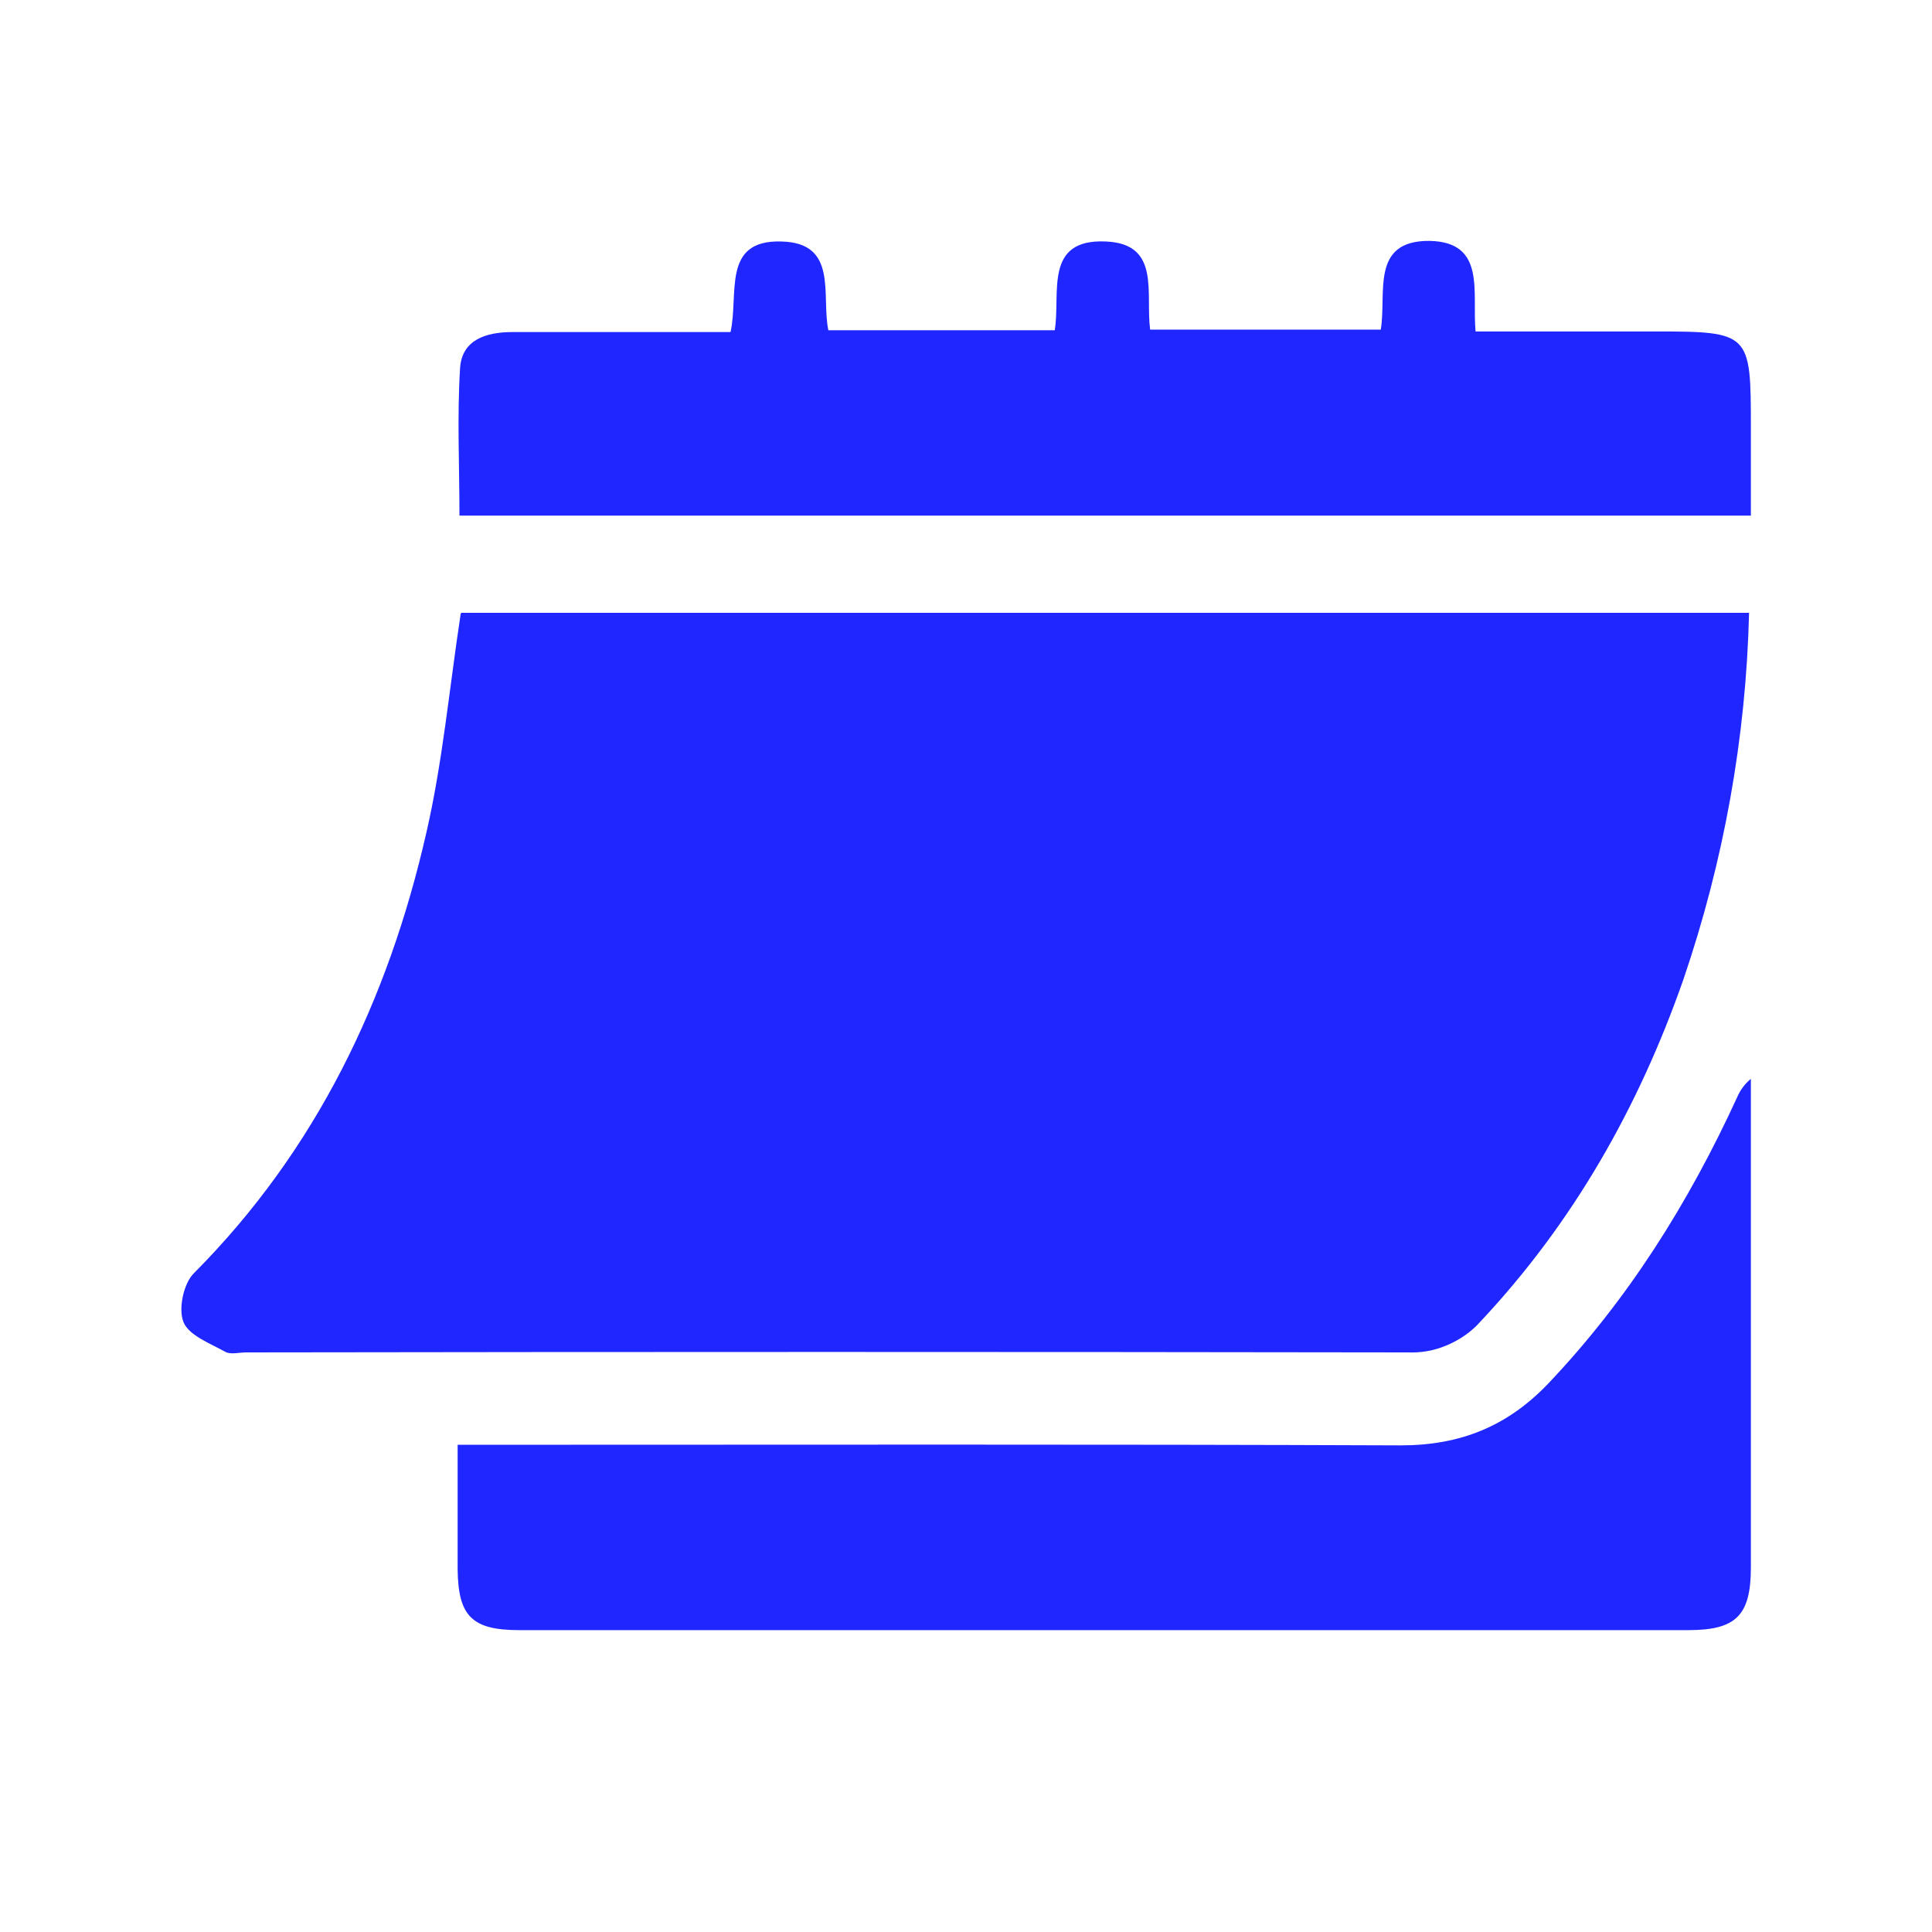
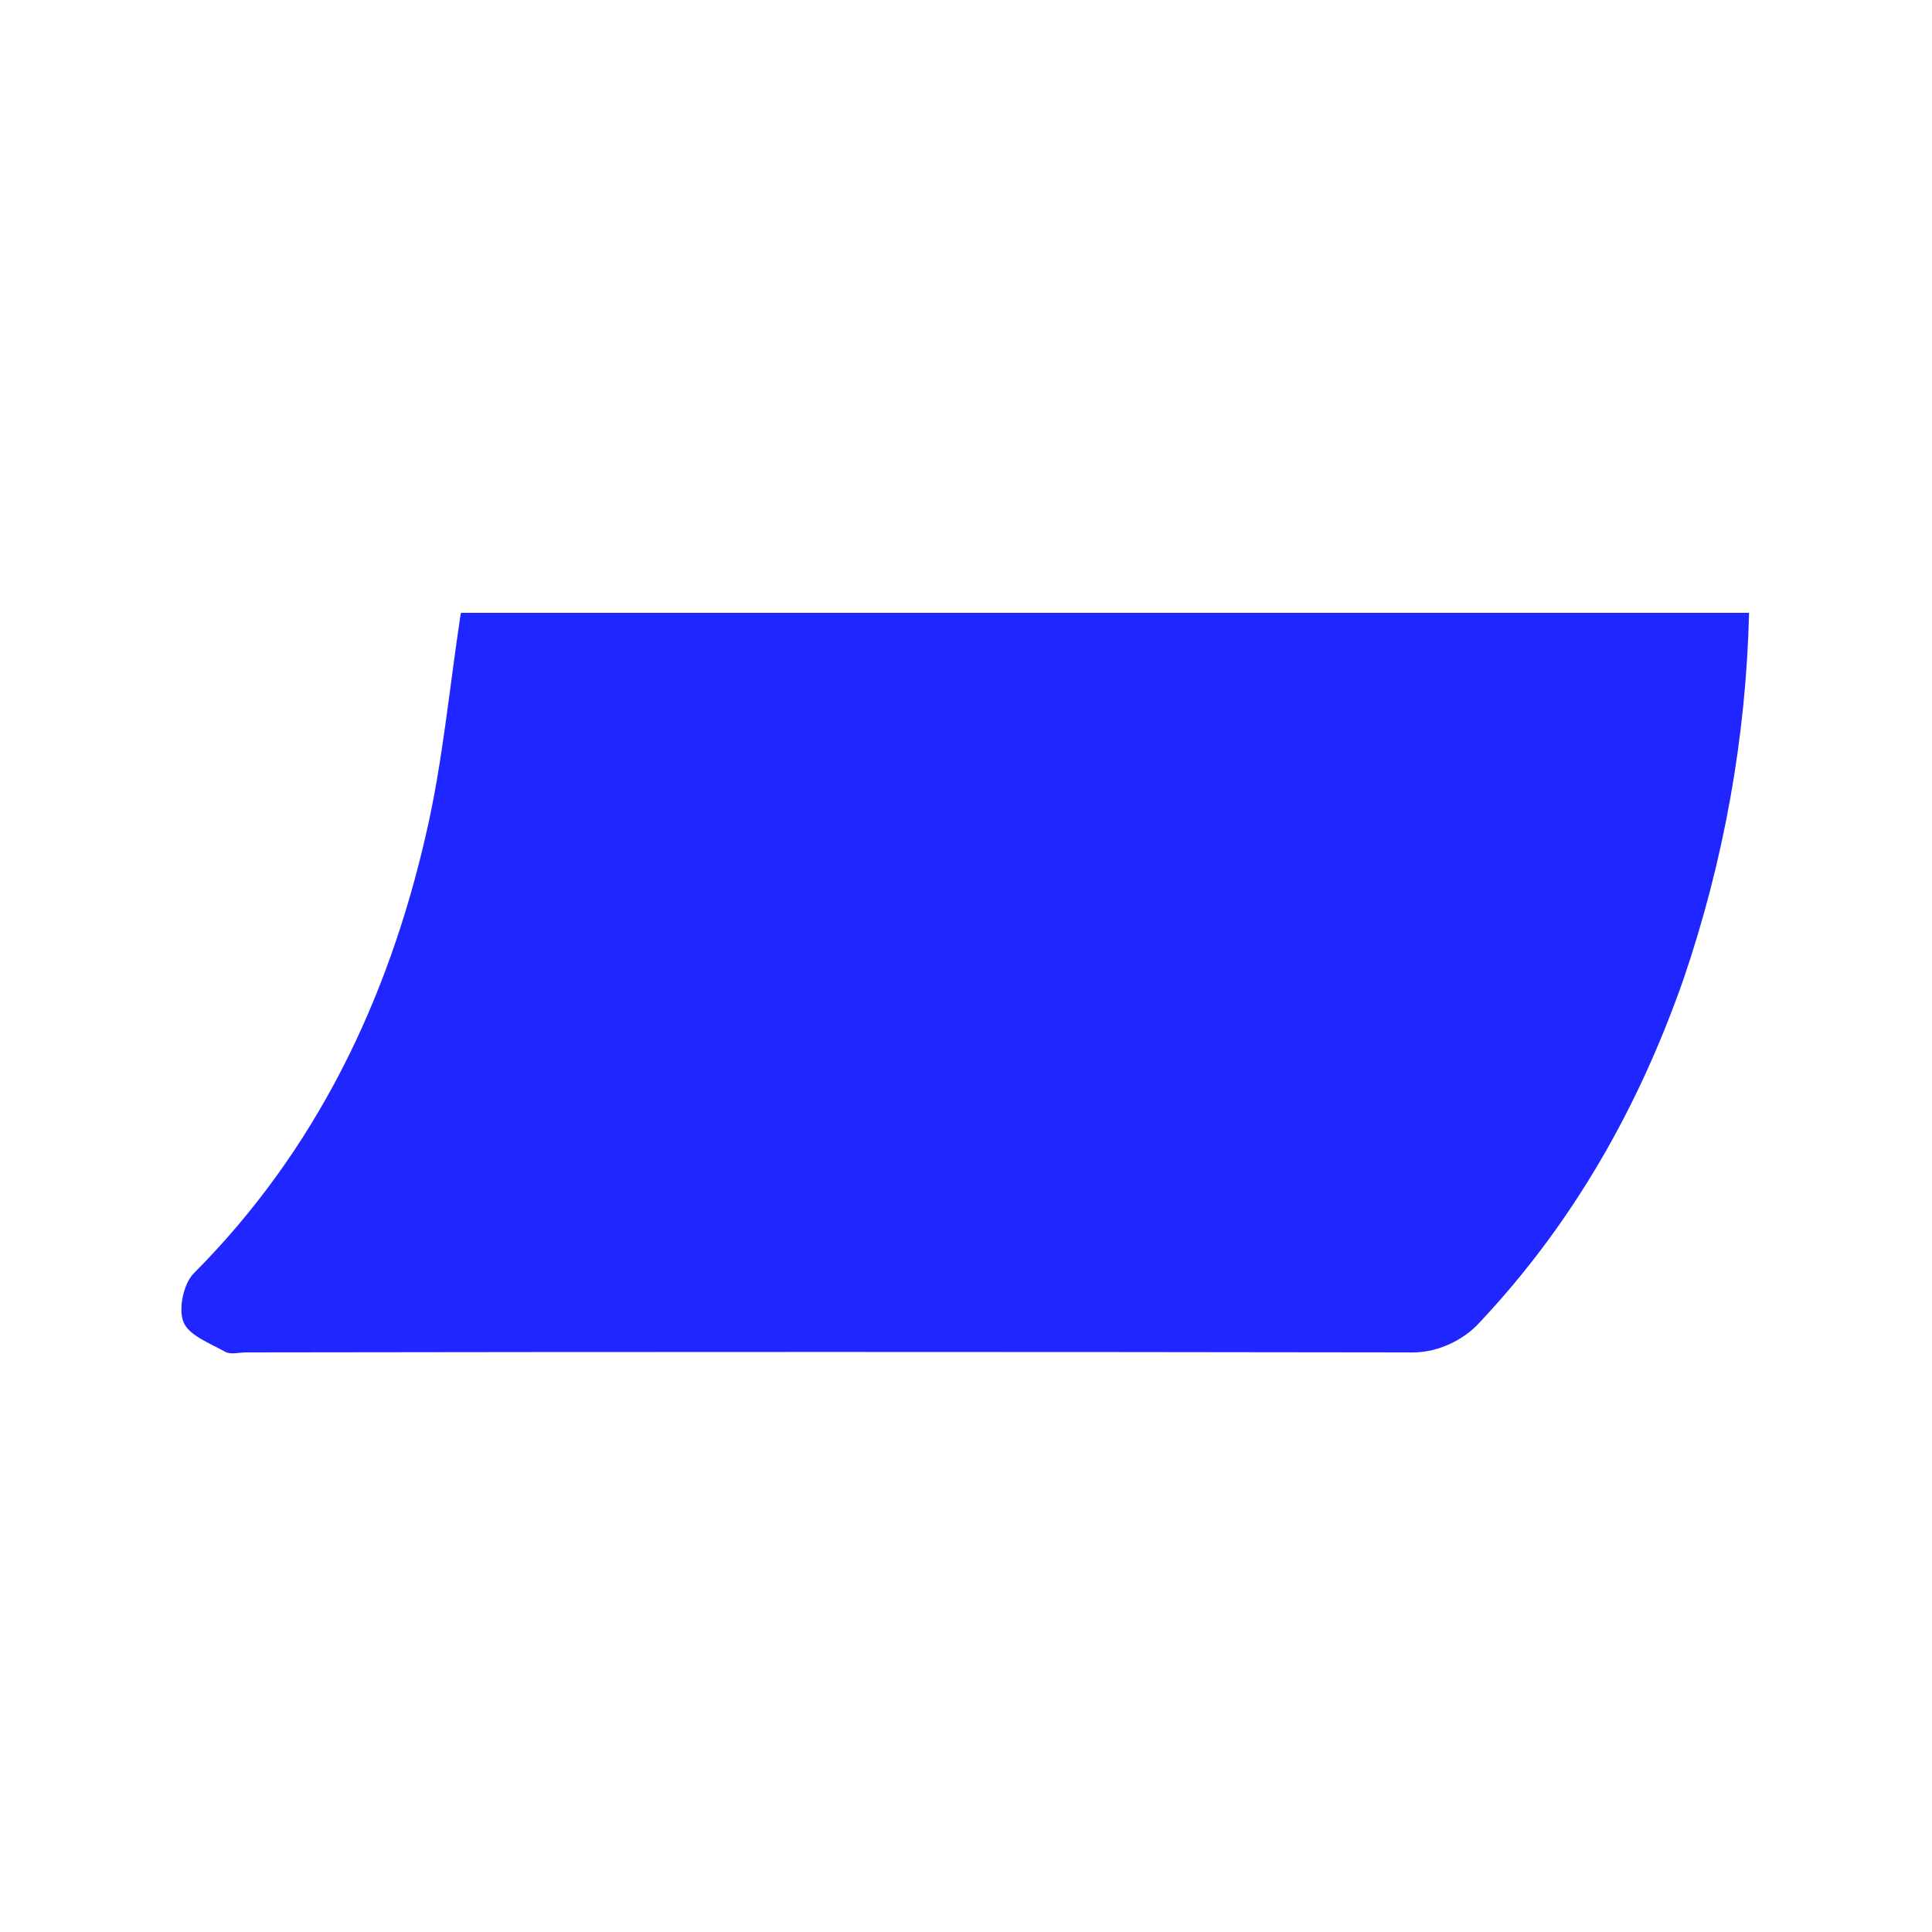
<svg xmlns="http://www.w3.org/2000/svg" viewBox="0 0 32 32">
  <defs>
    <style>.b{fill:none;}.c{fill:#1f26ff;}</style>
  </defs>
  <path class="c" d="M7.64,10.15H28.97c-.05,2.07-.42,4.12-1.09,6.08-.74,2.11-1.82,4.02-3.36,5.66-.15,.17-.34,.3-.55,.39-.21,.09-.43,.13-.66,.12-6.41-.01-12.82-.01-19.23,0-.12,0-.26,.04-.35-.01-.25-.14-.6-.27-.69-.49-.09-.22,0-.64,.17-.81,2.03-2.04,3.22-4.53,3.85-7.29,.27-1.17,.38-2.38,.57-3.63Z" />
-   <path class="c" d="M7.57,23.93h.68c4.98,0,9.97-.01,14.95,.01,.98,0,1.76-.31,2.44-1.02,1.33-1.4,2.33-3,3.13-4.74,.05-.12,.13-.23,.23-.31v8.09c0,.79-.24,1.04-1.03,1.04H8.6c-.78,0-1.01-.23-1.02-1,0-.67,0-1.33,0-2.07Z" />
-   <path class="c" d="M29,8.54H7.61c0-.82-.04-1.63,.01-2.44,.03-.48,.44-.6,.87-.6h3.61c.14-.63-.15-1.53,.84-1.5,.95,.02,.66,.89,.78,1.47h3.75c.1-.61-.19-1.52,.85-1.47,.91,.04,.65,.86,.73,1.46h3.82c.1-.6-.18-1.48,.81-1.47,.94,.02,.7,.85,.76,1.5h2.96c1.59,0,1.6,.02,1.6,1.59v1.45Z" />
-   <rect class="b" width="32" height="32" />
</svg>